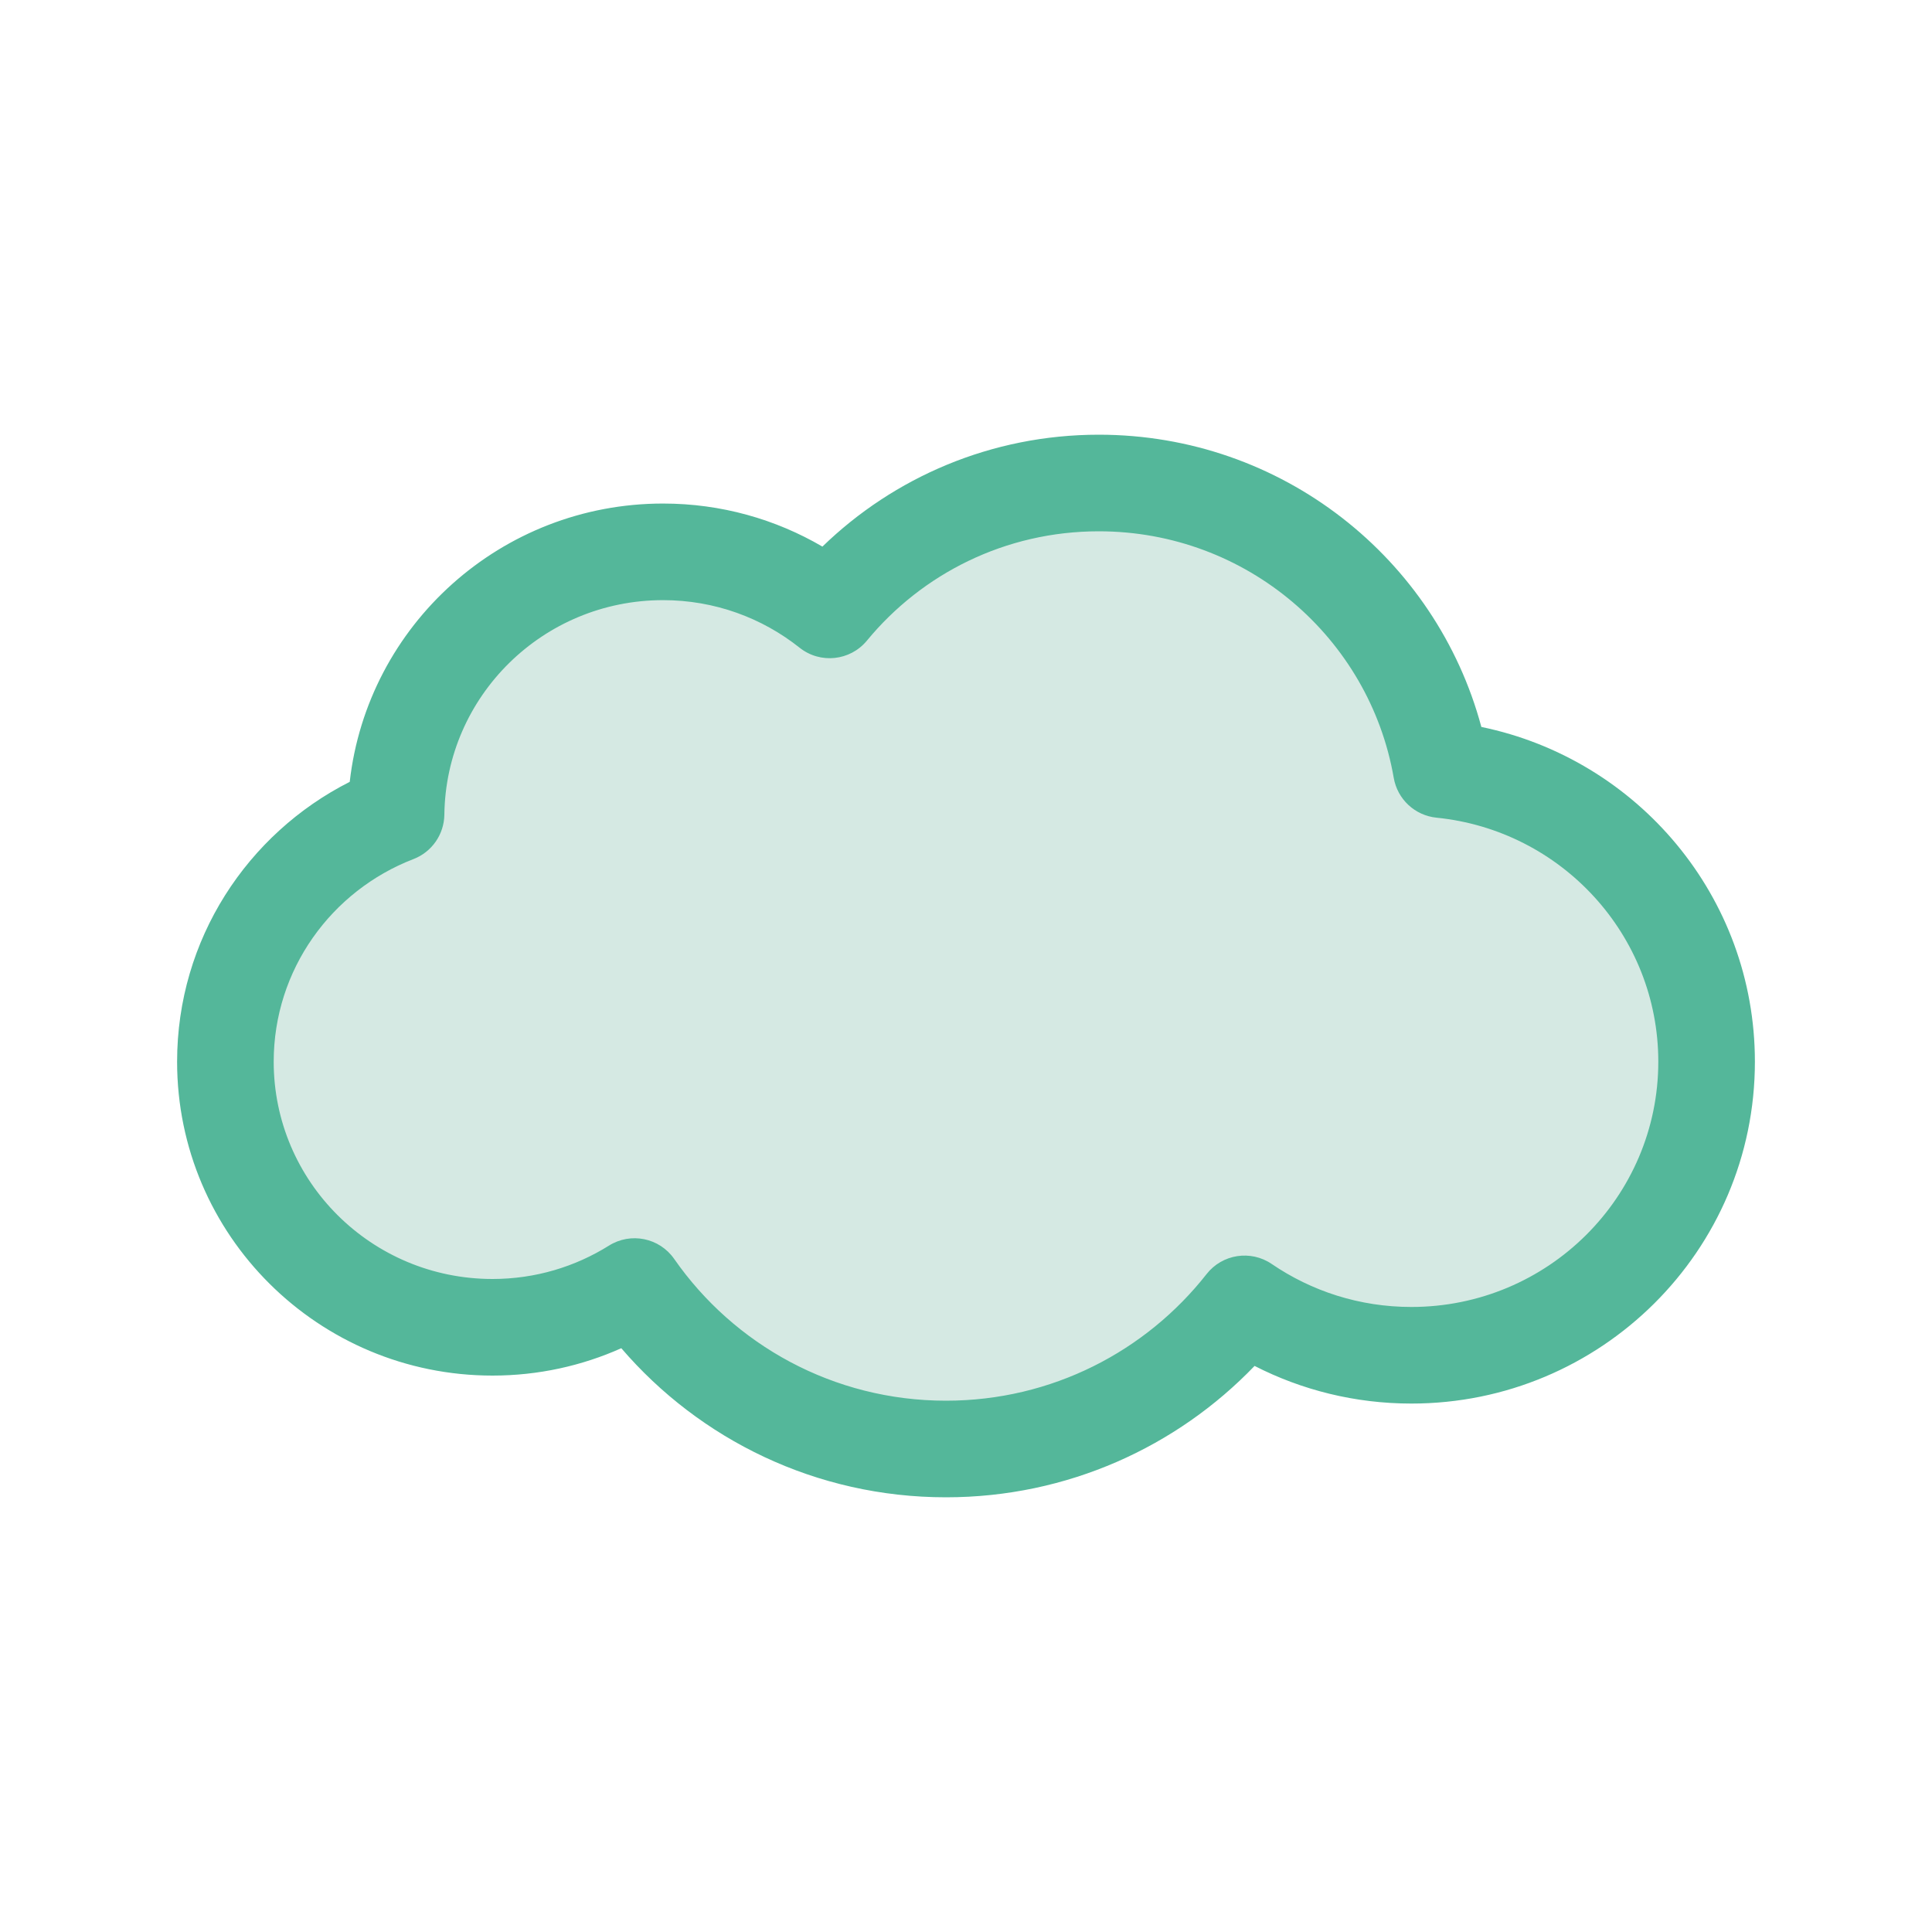
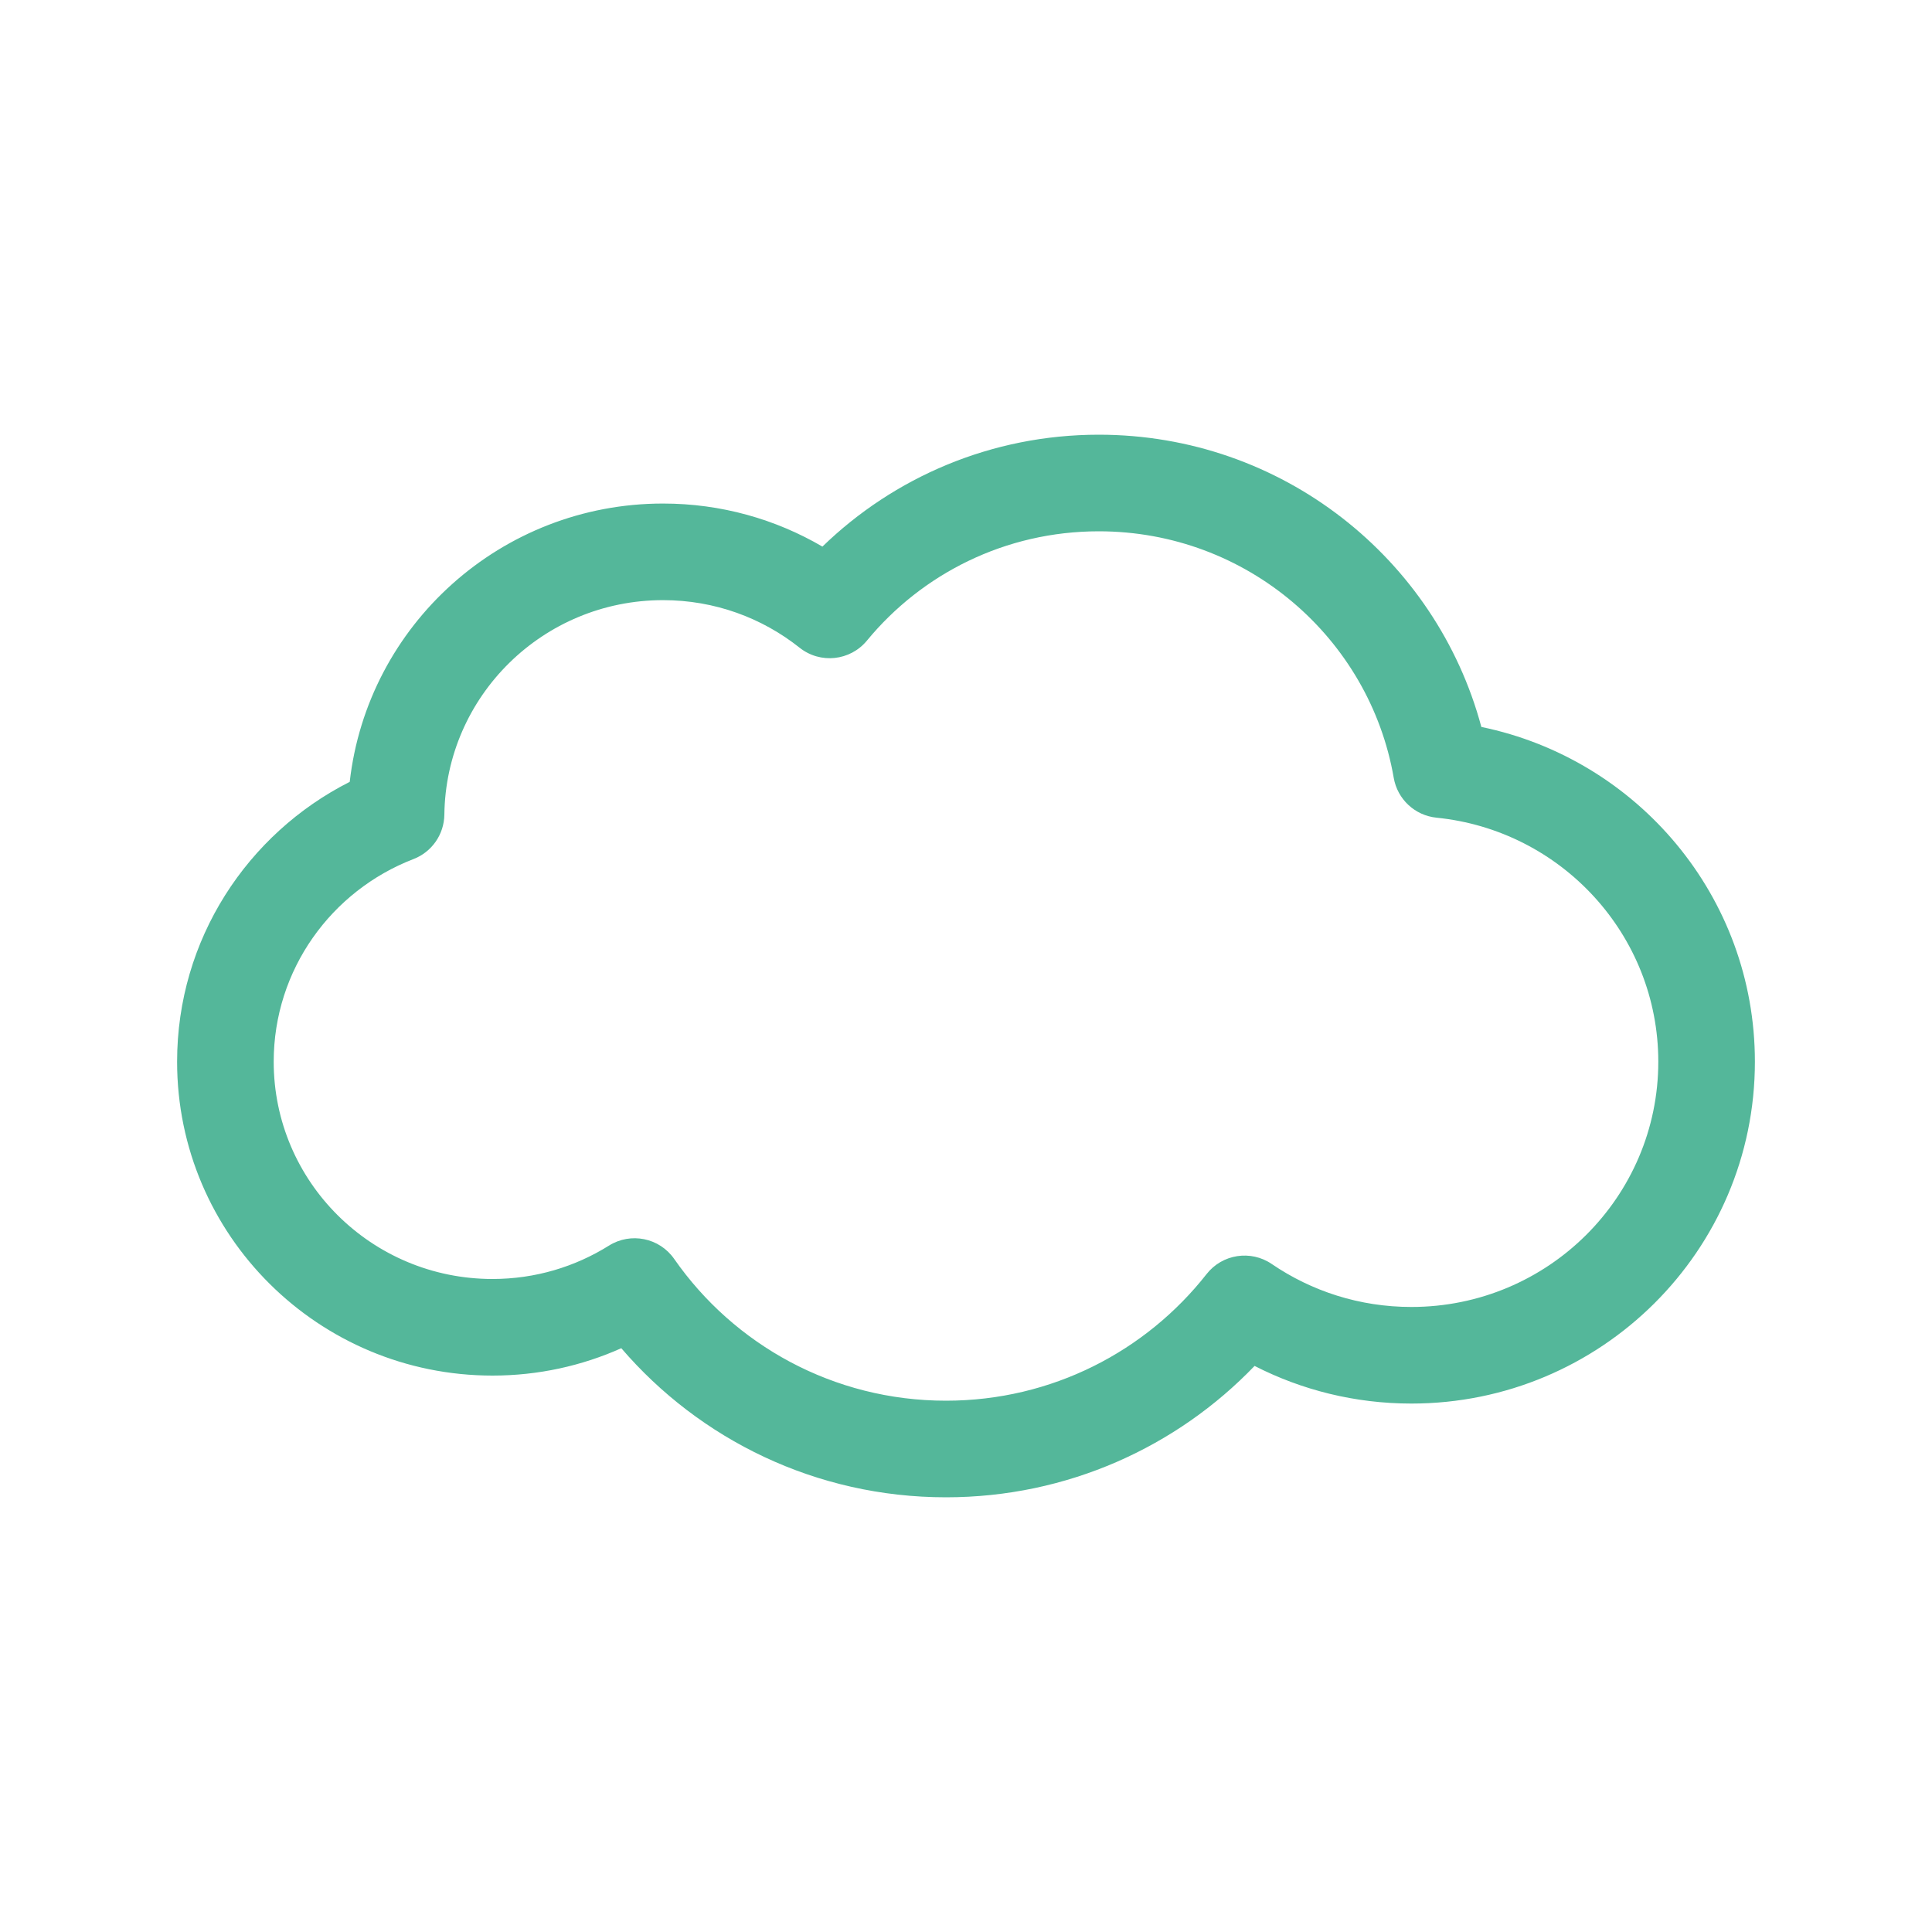
<svg xmlns="http://www.w3.org/2000/svg" width="60" height="60" viewBox="0 0 60 60" fill="none">
-   <path d="M44.762 23.902C43.886 18.847 39.459 15 34.124 15C30.754 15 27.746 16.536 25.765 18.941C24.347 17.814 22.549 17.138 20.592 17.138C16.046 17.138 12.356 20.774 12.3 25.281C9.199 26.476 7 29.468 7 32.972C7 37.527 10.714 41.22 15.295 41.22C16.917 41.22 18.429 40.755 19.707 39.955C21.829 43.002 25.369 45 29.378 45C33.147 45 36.499 43.235 38.65 40.494C40.125 41.499 41.908 42.089 43.831 42.089C48.895 42.089 53 38.007 53 32.972C53 28.25 49.389 24.366 44.762 23.902Z" fill="#D5E9E3" />
  <path fill-rule="evenodd" clip-rule="evenodd" d="M25.541 16.975C27.757 14.826 30.786 13.5 34.124 13.5C39.814 13.5 44.603 17.346 46.005 22.576C50.85 23.575 54.5 27.843 54.5 32.972C54.5 38.844 49.715 43.589 43.831 43.589C42.078 43.589 40.422 43.167 38.962 42.42C36.549 44.932 33.148 46.5 29.378 46.5C25.341 46.5 21.726 44.702 19.295 41.87C18.073 42.416 16.719 42.72 15.295 42.72C9.893 42.72 5.5 38.364 5.5 32.972C5.5 29.171 7.685 25.888 10.861 24.281C11.413 19.412 15.564 15.638 20.592 15.638C22.397 15.638 24.089 16.126 25.541 16.975ZM34.124 16.5C31.22 16.5 28.63 17.822 26.923 19.895C26.403 20.526 25.473 20.625 24.832 20.115C23.669 19.191 22.198 18.638 20.592 18.638C16.861 18.638 13.846 21.62 13.8 25.3C13.792 25.913 13.412 26.46 12.839 26.68C10.294 27.661 8.5 30.113 8.5 32.972C8.5 36.691 11.534 39.72 15.295 39.72C16.626 39.72 17.864 39.339 18.911 38.684C19.589 38.259 20.481 38.441 20.938 39.098C22.791 41.758 25.878 43.5 29.378 43.5C32.668 43.5 35.591 41.962 37.471 39.568C37.958 38.946 38.844 38.809 39.496 39.255C40.729 40.096 42.22 40.589 43.831 40.589C48.075 40.589 51.5 37.171 51.5 32.972C51.5 29.035 48.487 25.783 44.613 25.394C43.943 25.327 43.399 24.822 43.284 24.158C42.532 19.815 38.722 16.5 34.124 16.5Z" fill="#54B79A" />
</svg>